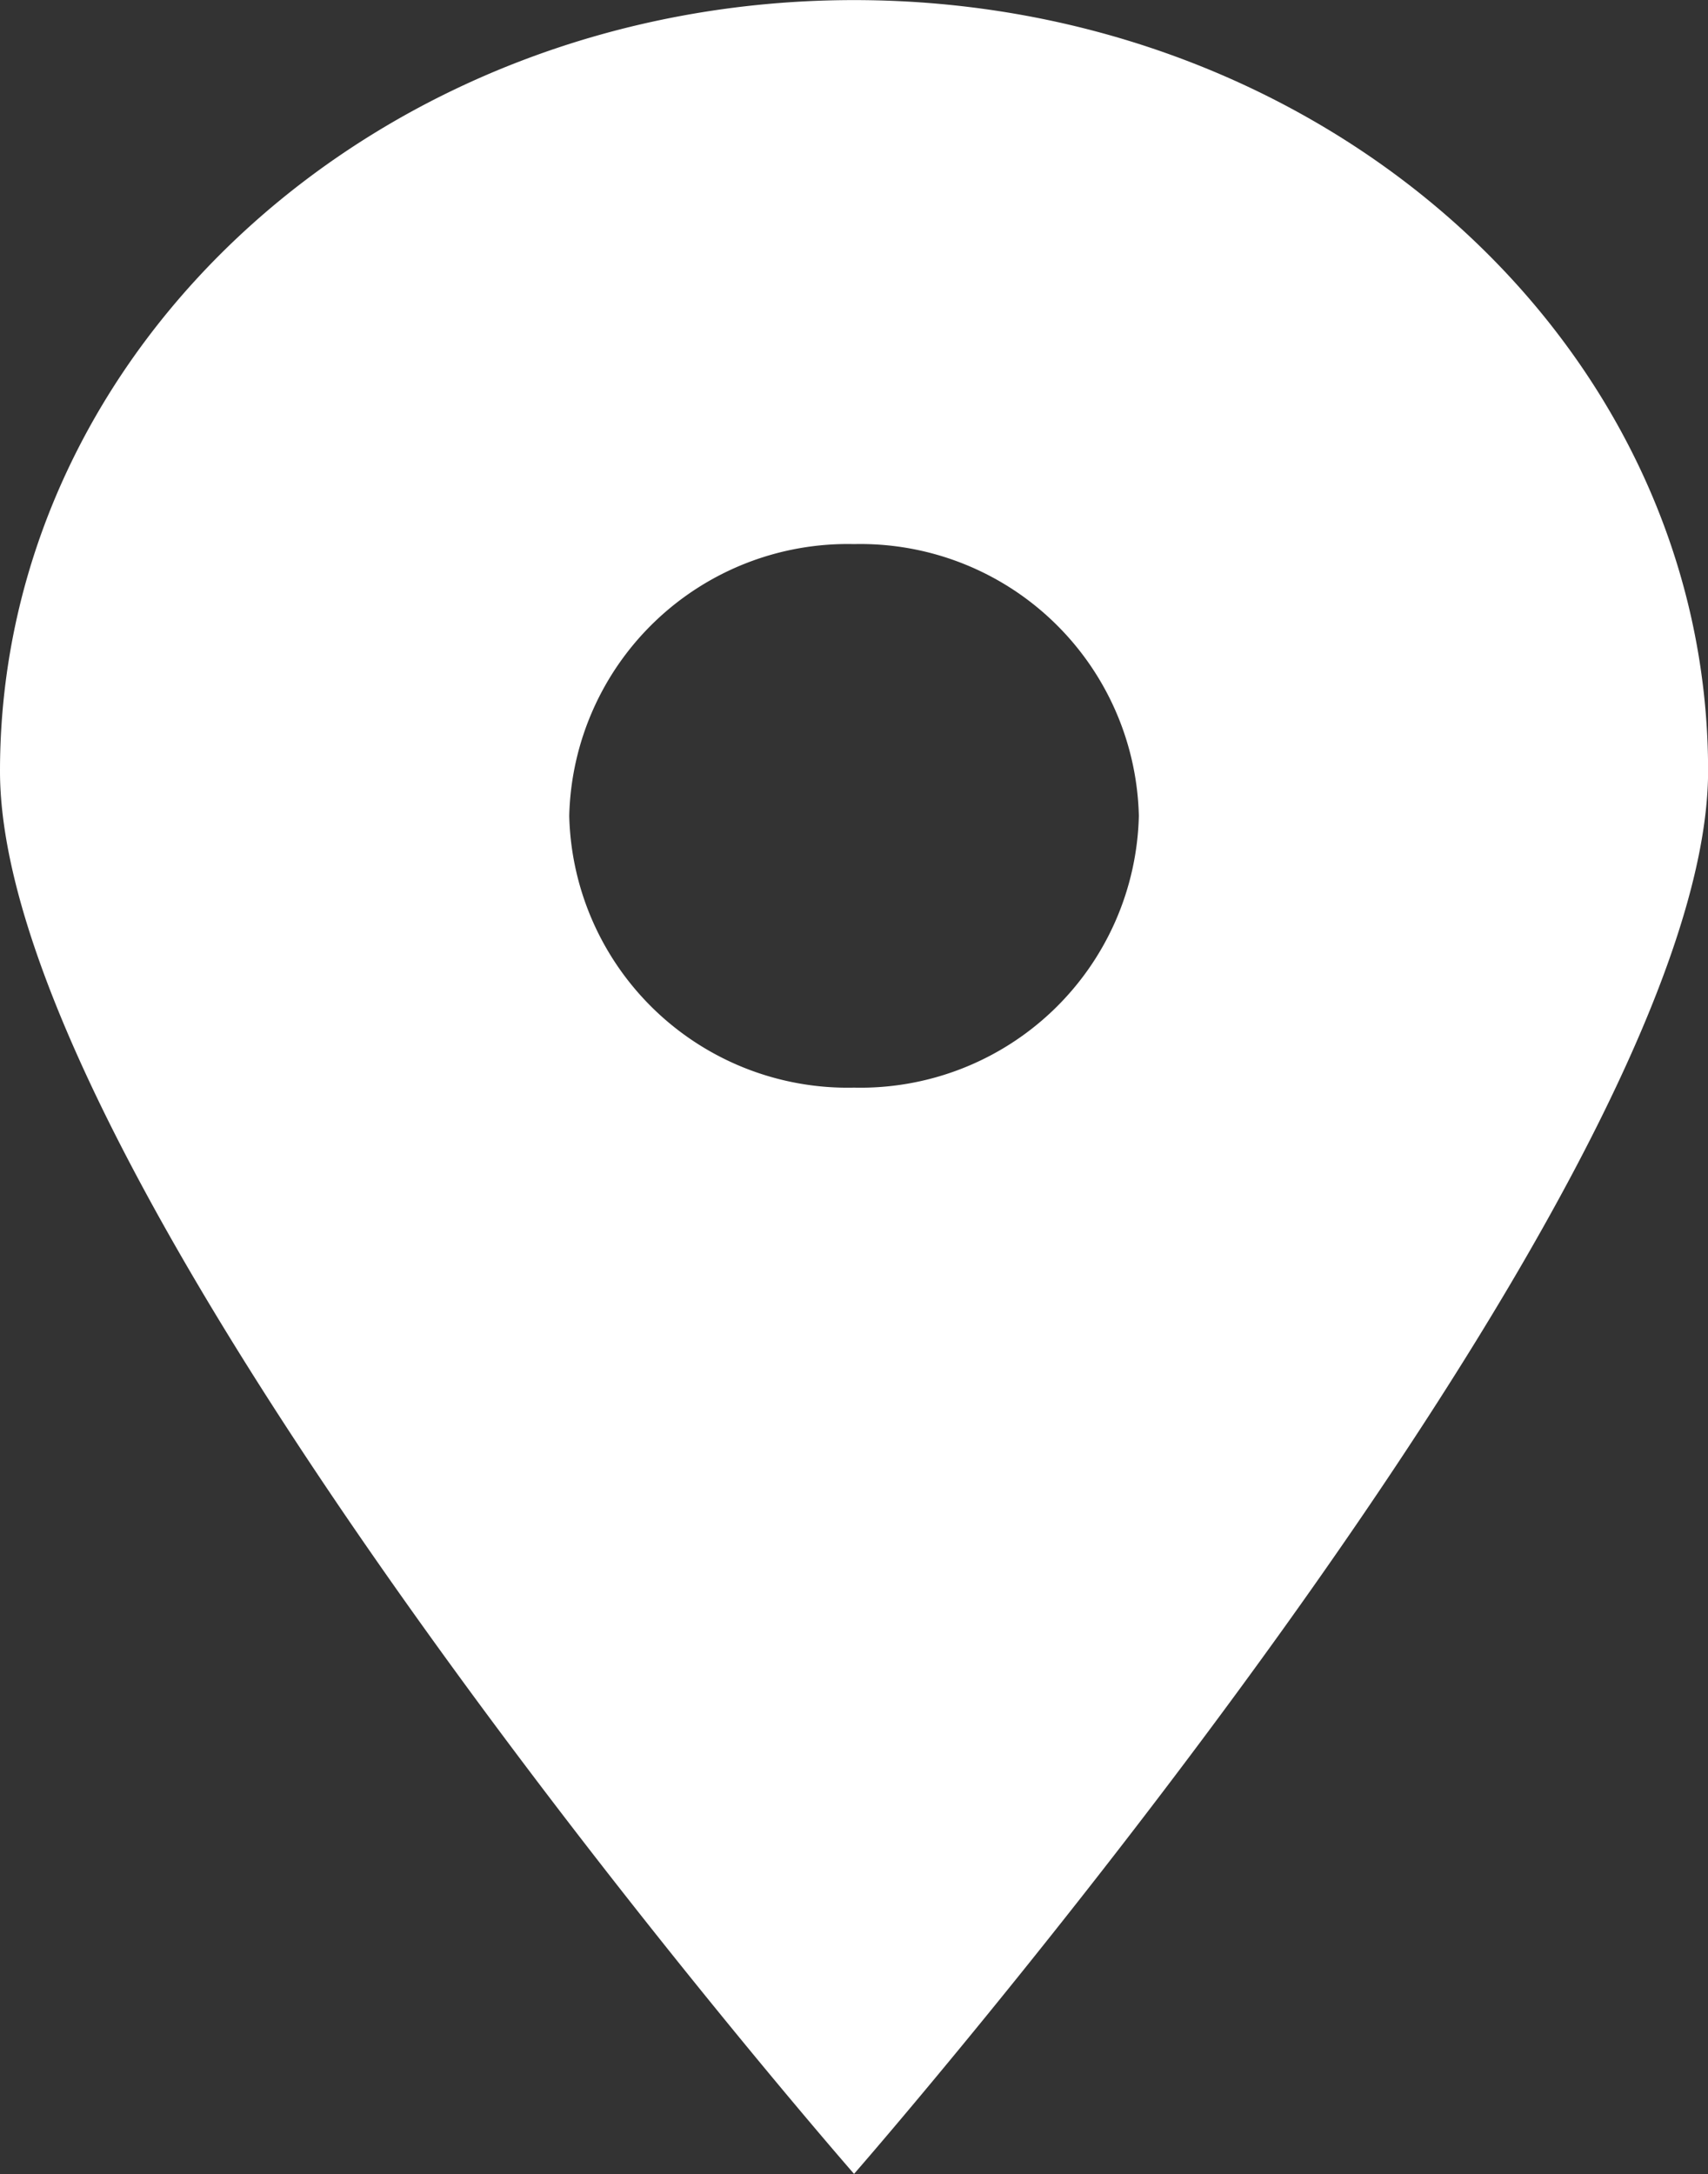
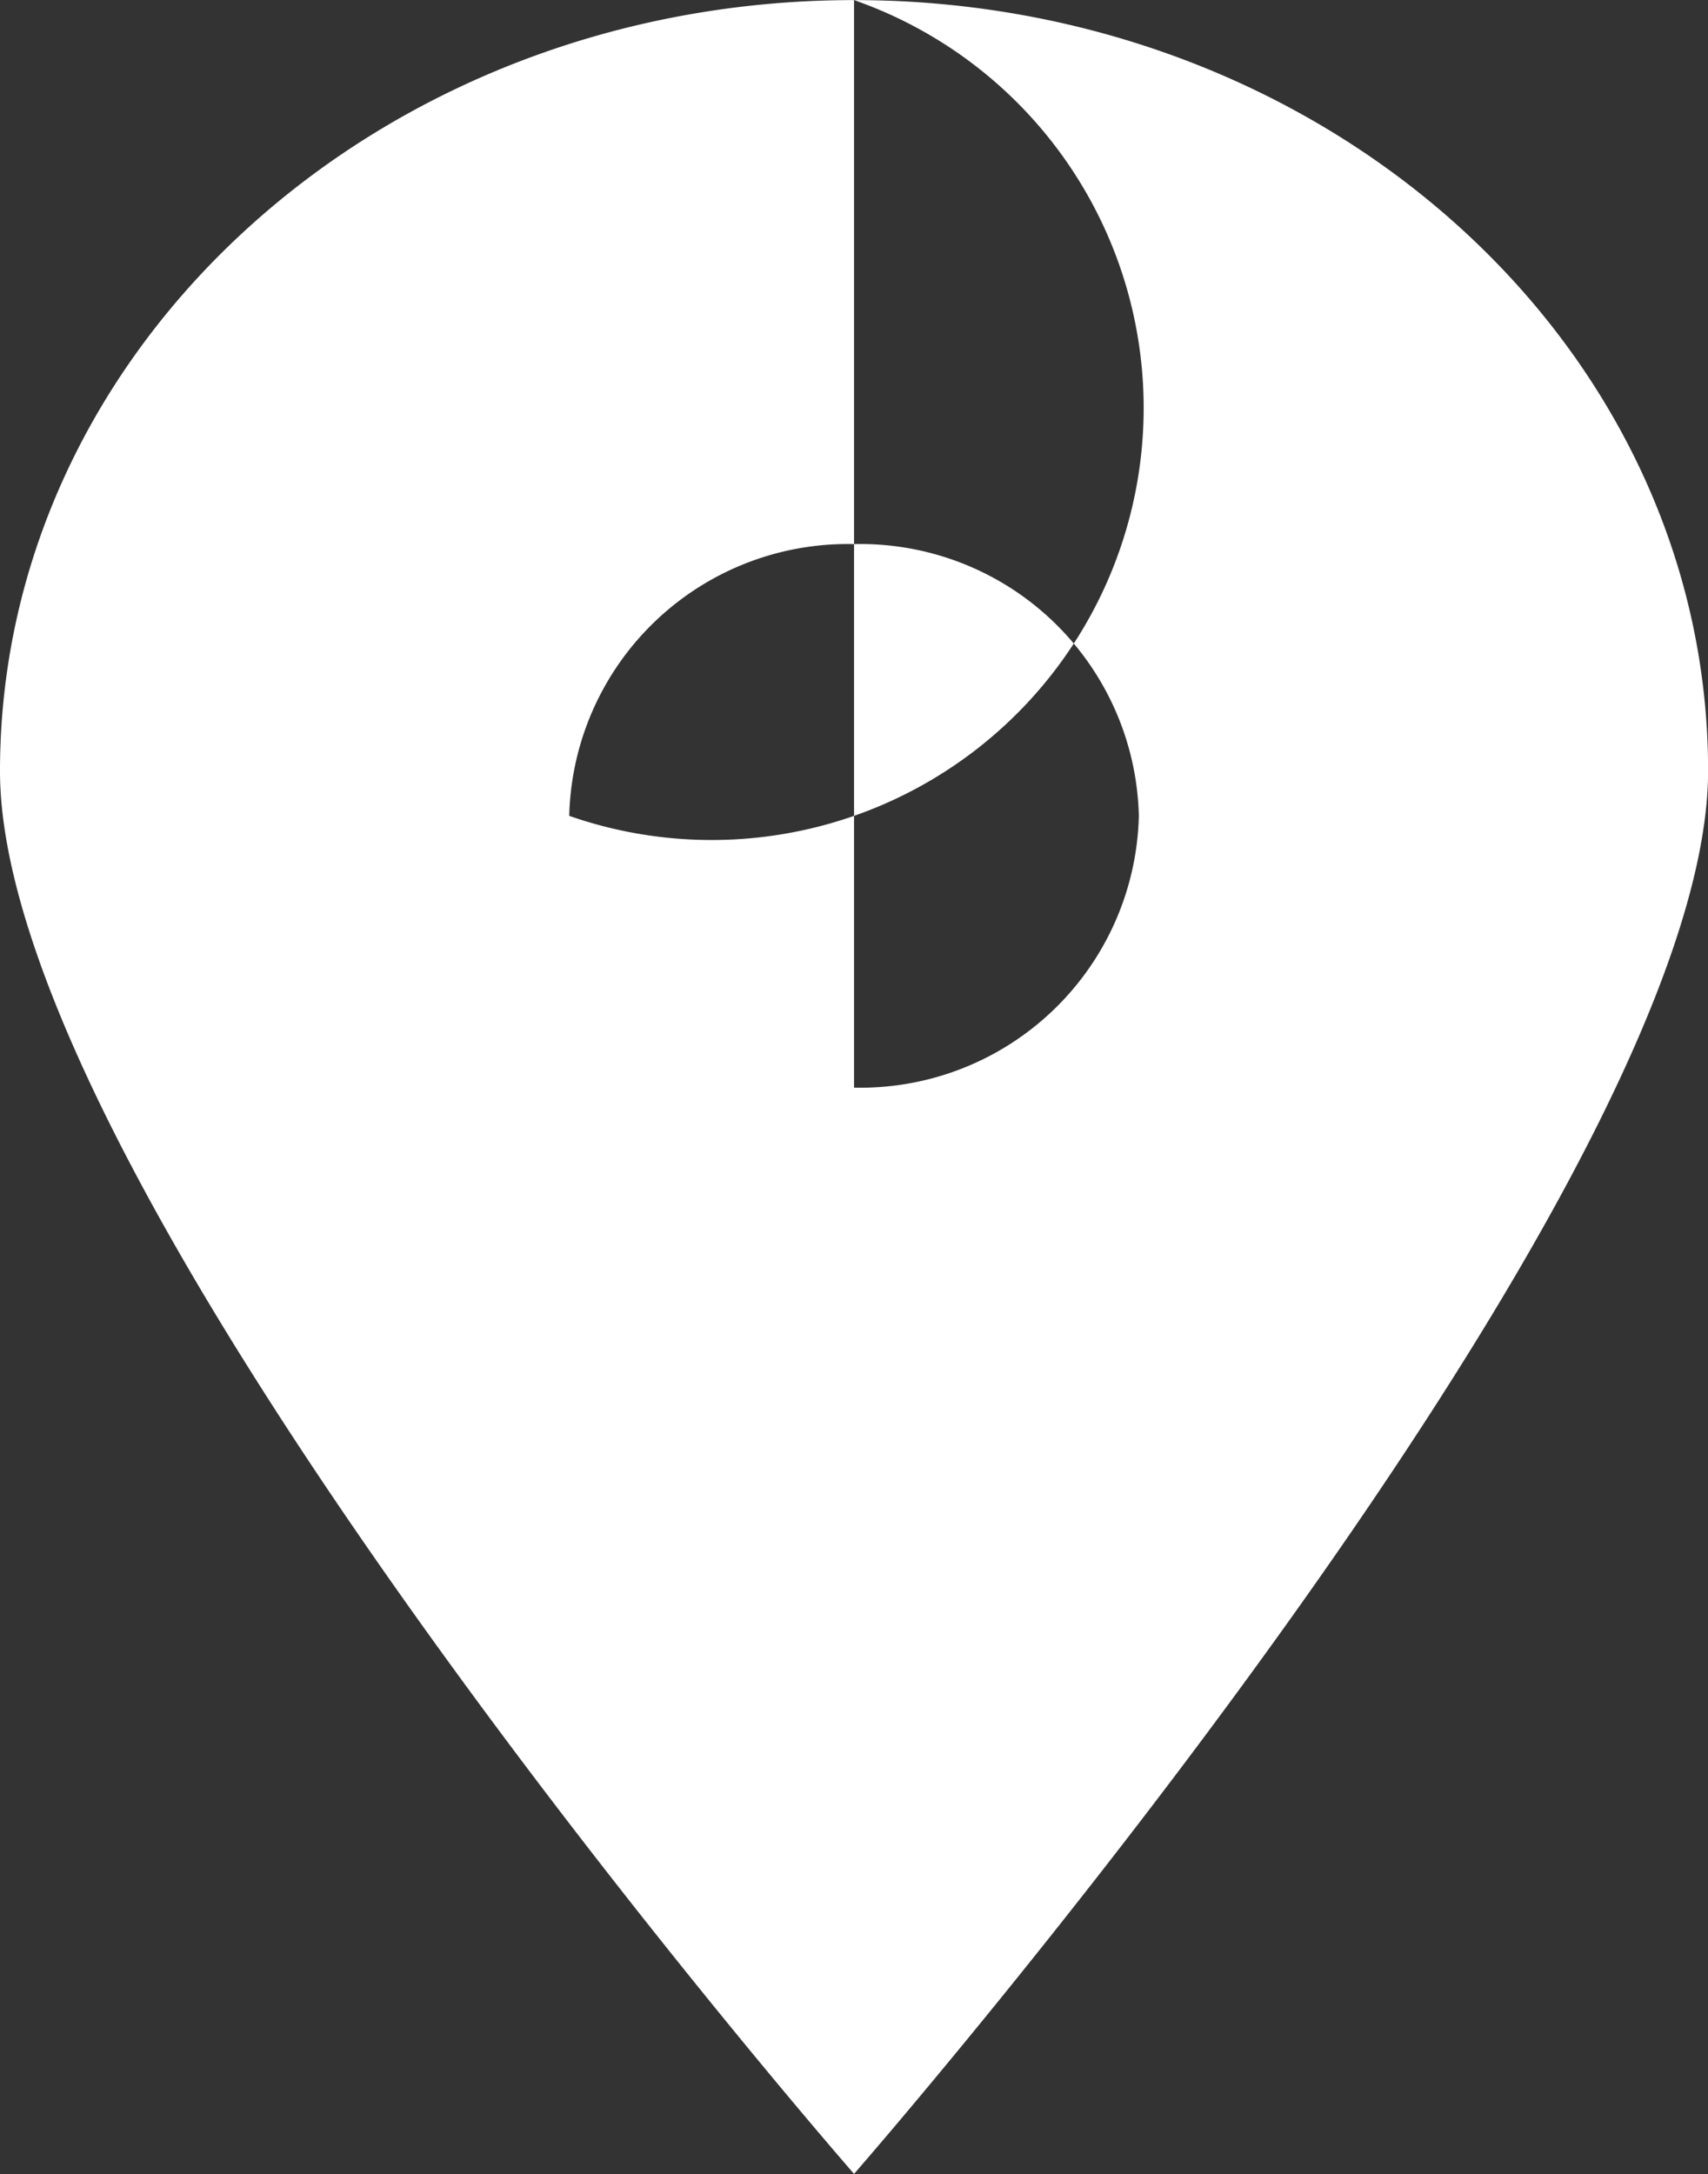
<svg xmlns="http://www.w3.org/2000/svg" viewBox="0 0 18.465 23.505">
  <rect x="0" y="0" width="18.465" height="23.505" fill="#333333" stroke="none" />
  <defs>
    <style>.a{fill:#fff;}</style>
  </defs>
  <g transform="translate(9.233 11.753)">
-     <path class="a" d="M9.233,0C4.132,0,0,3.733,0,8.335S9.233,23.5,9.233,23.5s9.233-10.568,9.233-15.17S14.333,0,9.233,0Zm0,11.757A3.011,3.011,0,0,1,6.154,8.819,3.011,3.011,0,0,1,9.233,5.881a3.011,3.011,0,0,1,3.079,2.938A3.011,3.011,0,0,1,9.233,11.757Z" transform="translate(-9.233 -11.752)" />
+     <path class="a" d="M9.233,0C4.132,0,0,3.733,0,8.335S9.233,23.5,9.233,23.5s9.233-10.568,9.233-15.17S14.333,0,9.233,0ZA3.011,3.011,0,0,1,6.154,8.819,3.011,3.011,0,0,1,9.233,5.881a3.011,3.011,0,0,1,3.079,2.938A3.011,3.011,0,0,1,9.233,11.757Z" transform="translate(-9.233 -11.752)" />
  </g>
</svg>